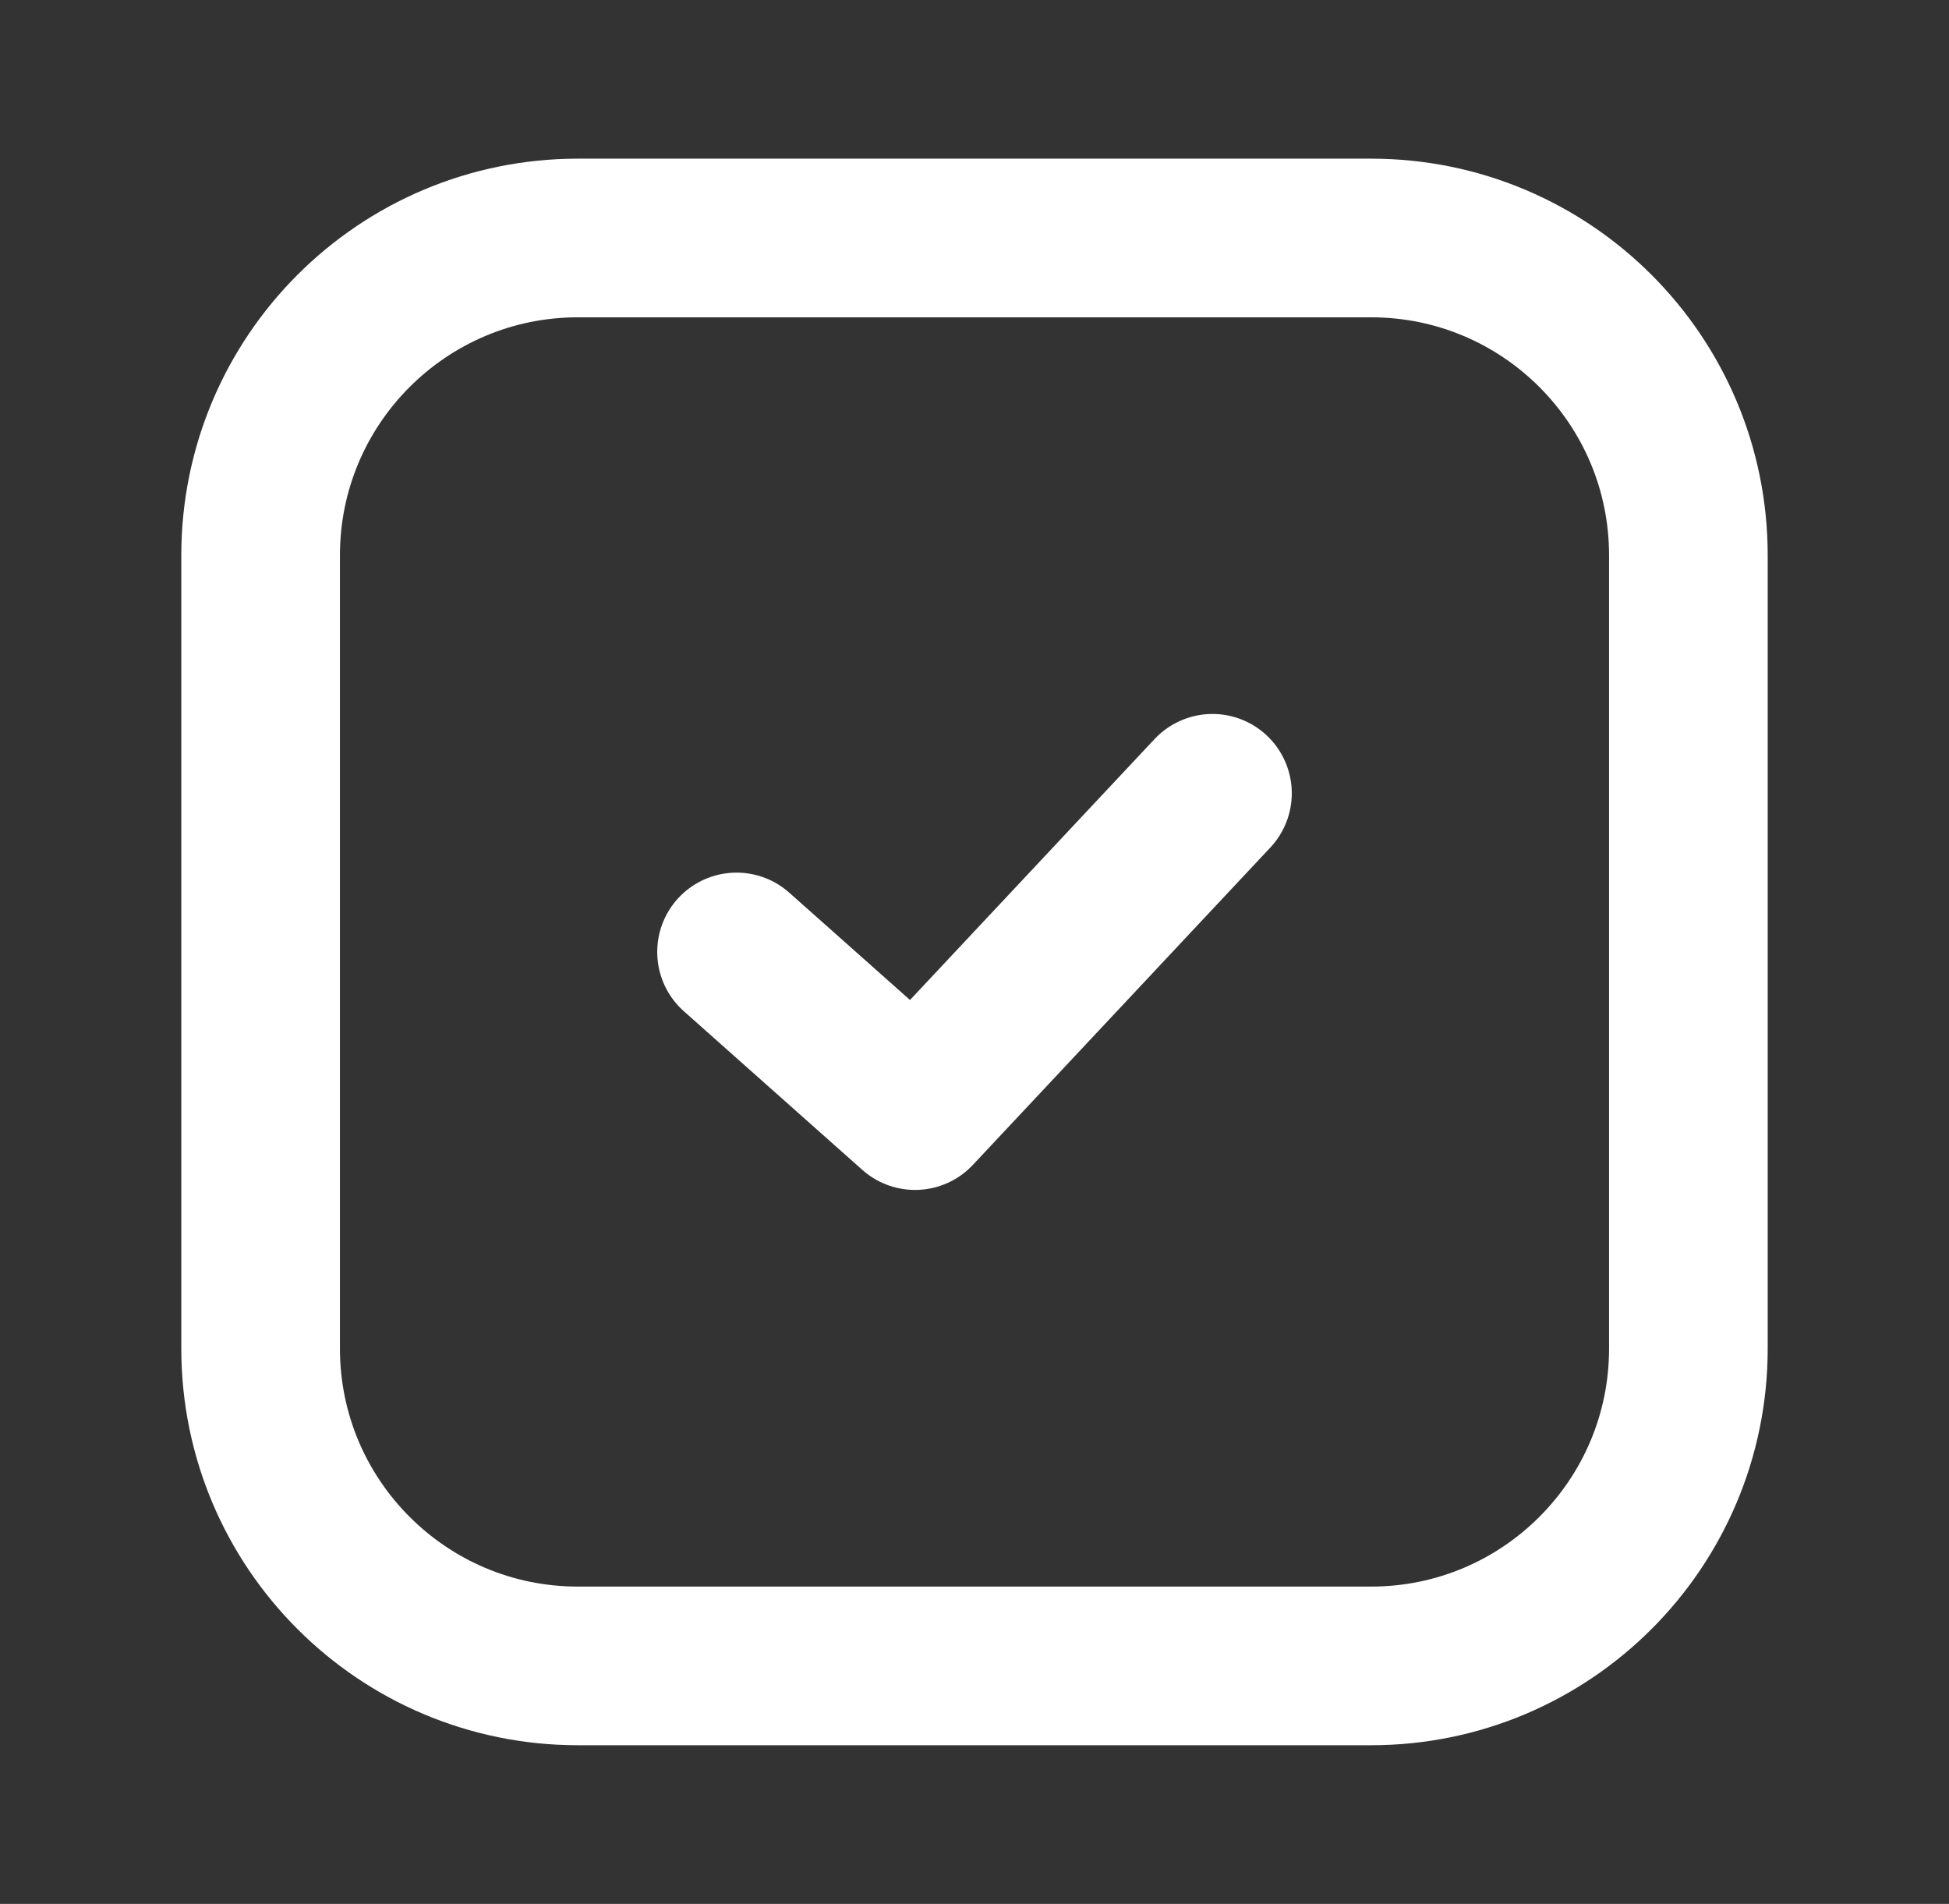
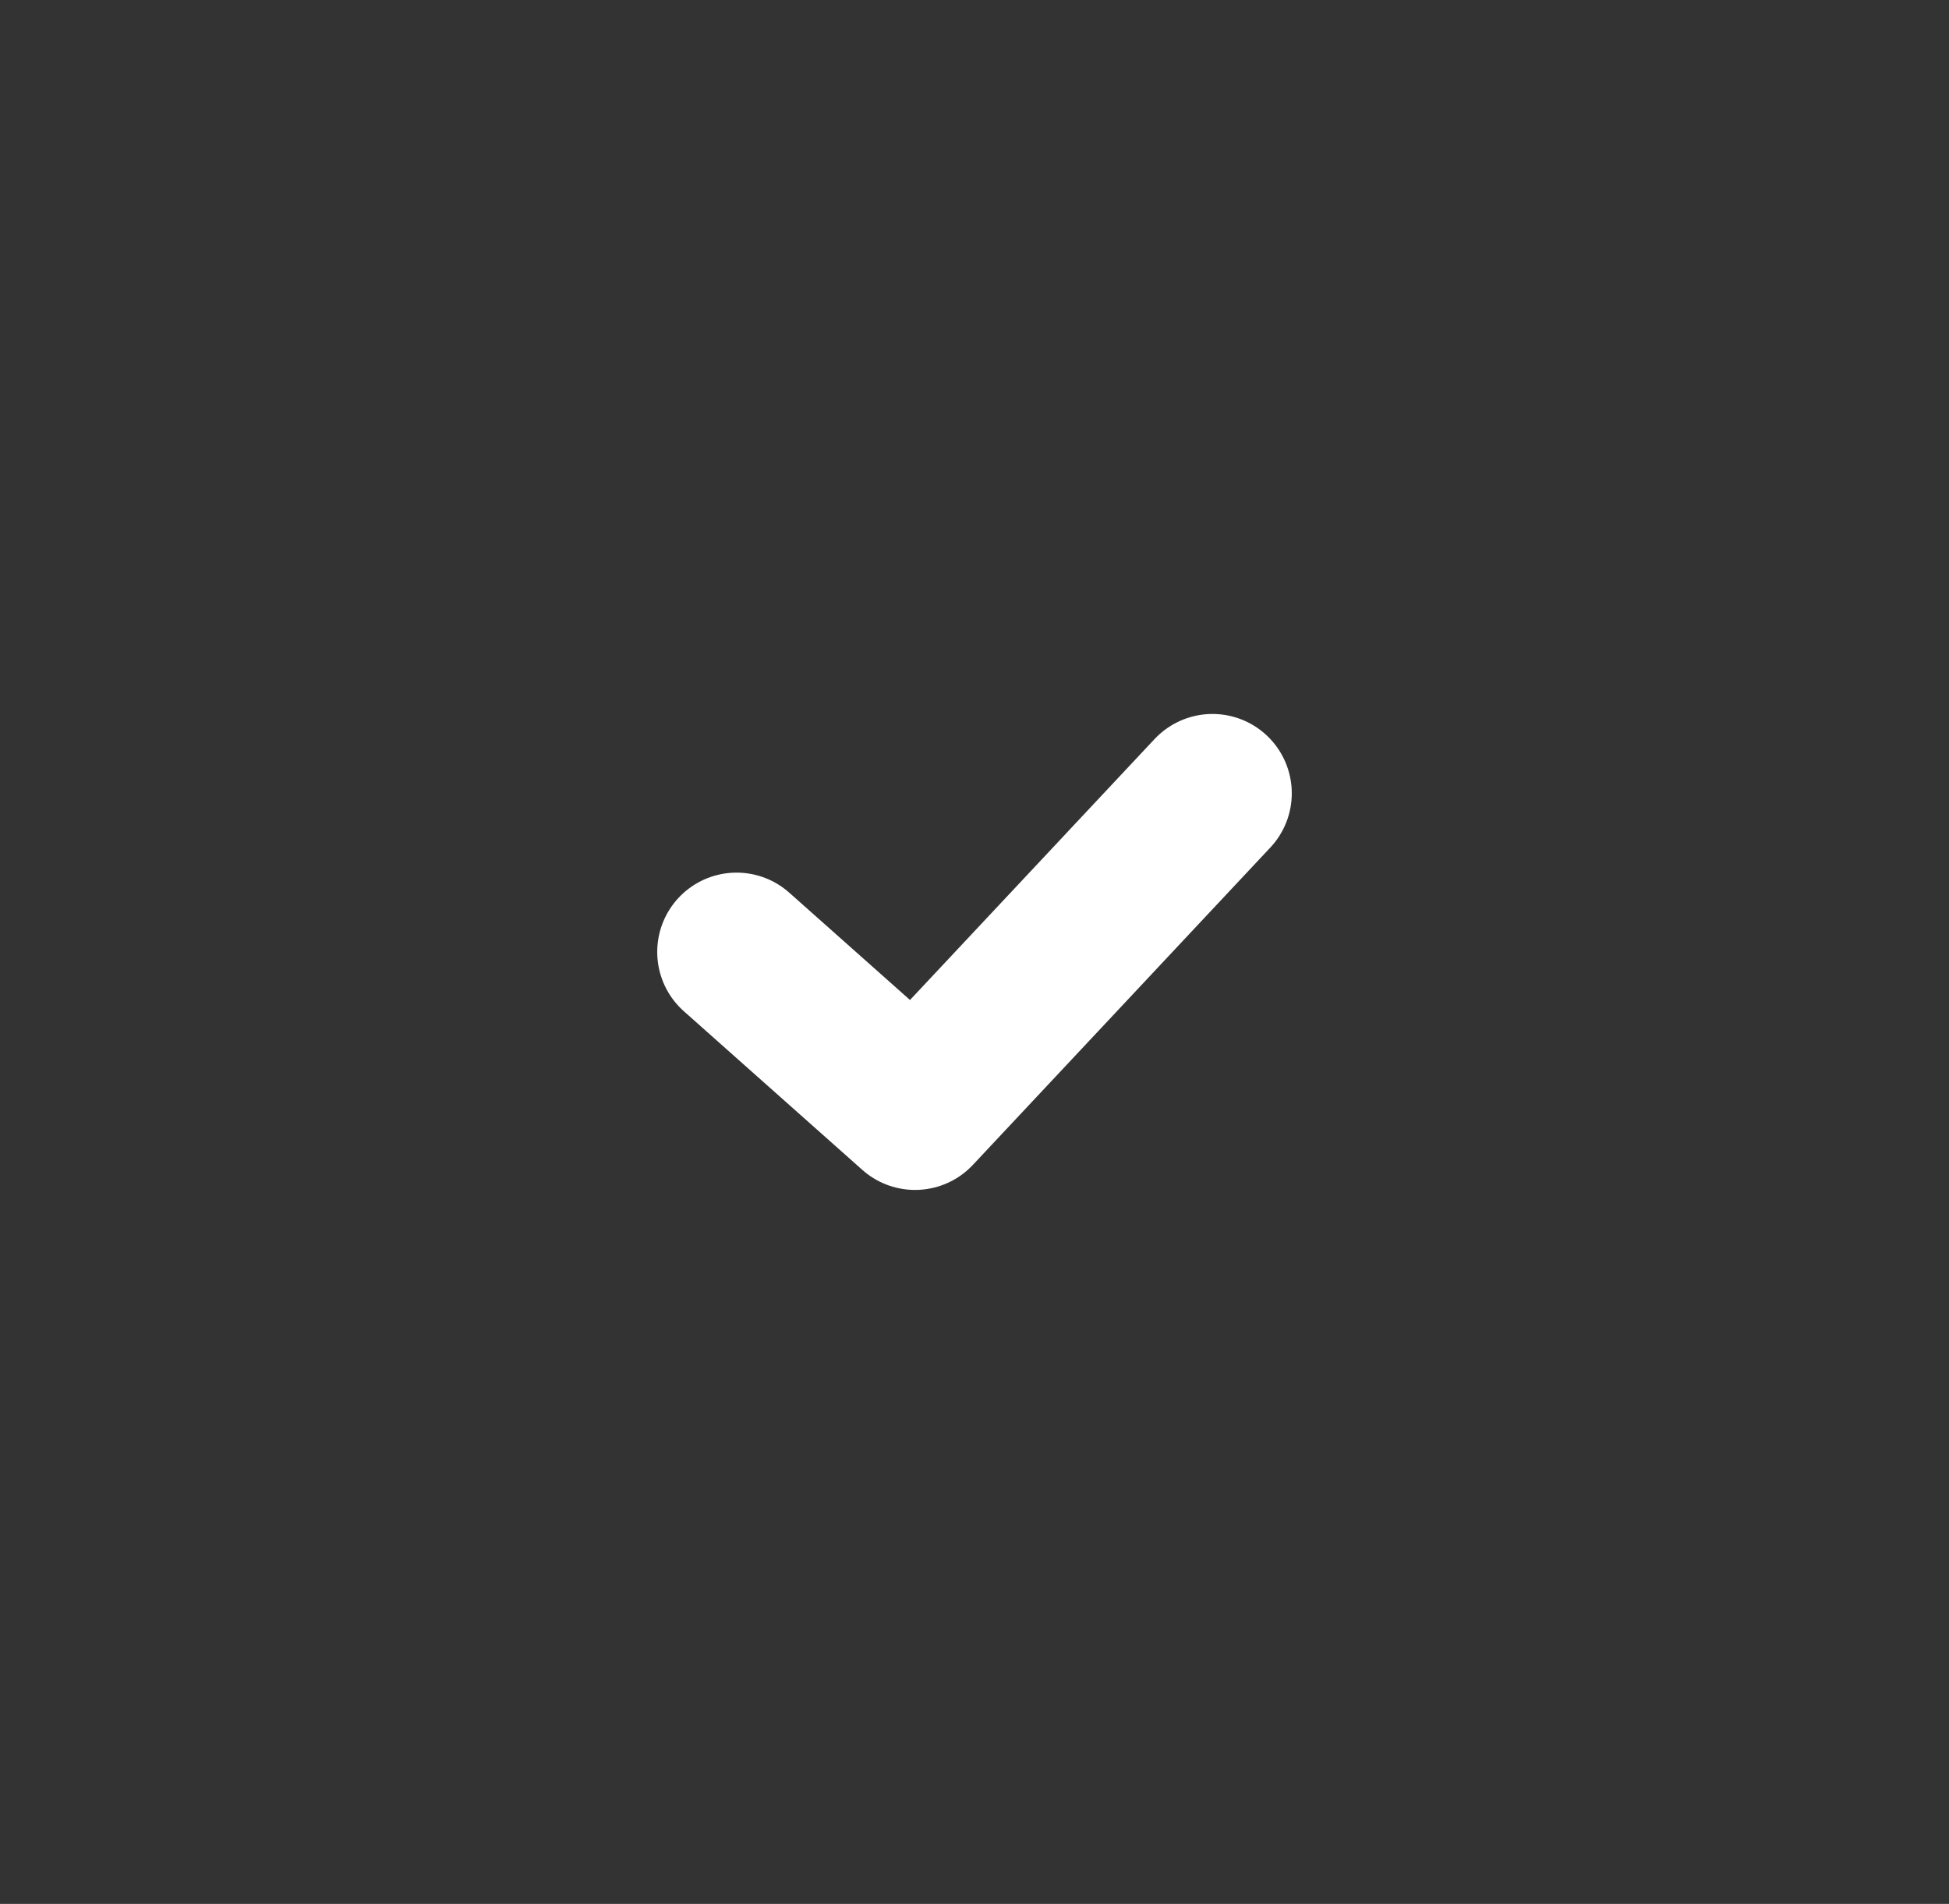
<svg xmlns="http://www.w3.org/2000/svg" width="43" height="42" viewBox="0 0 43 42" fill="none">
  <rect x="0" y="0" width="43" height="42" fill="#333333" stroke="none" />
-   <path d="M30.25 5.25H12.75C8.884 5.25 5.75 8.384 5.75 12.25V29.75C5.75 33.616 8.884 36.75 12.75 36.75H30.25C34.116 36.75 37.25 33.616 37.25 29.75V12.25C37.25 8.384 34.116 5.25 30.25 5.25Z" stroke="white" stroke-width="3.5" stroke-linecap="round" stroke-linejoin="round" />
  <path d="M16.25 21L20.188 24.5L26.75 17.5" stroke="white" stroke-width="3.5" stroke-linecap="round" stroke-linejoin="round" />
</svg>